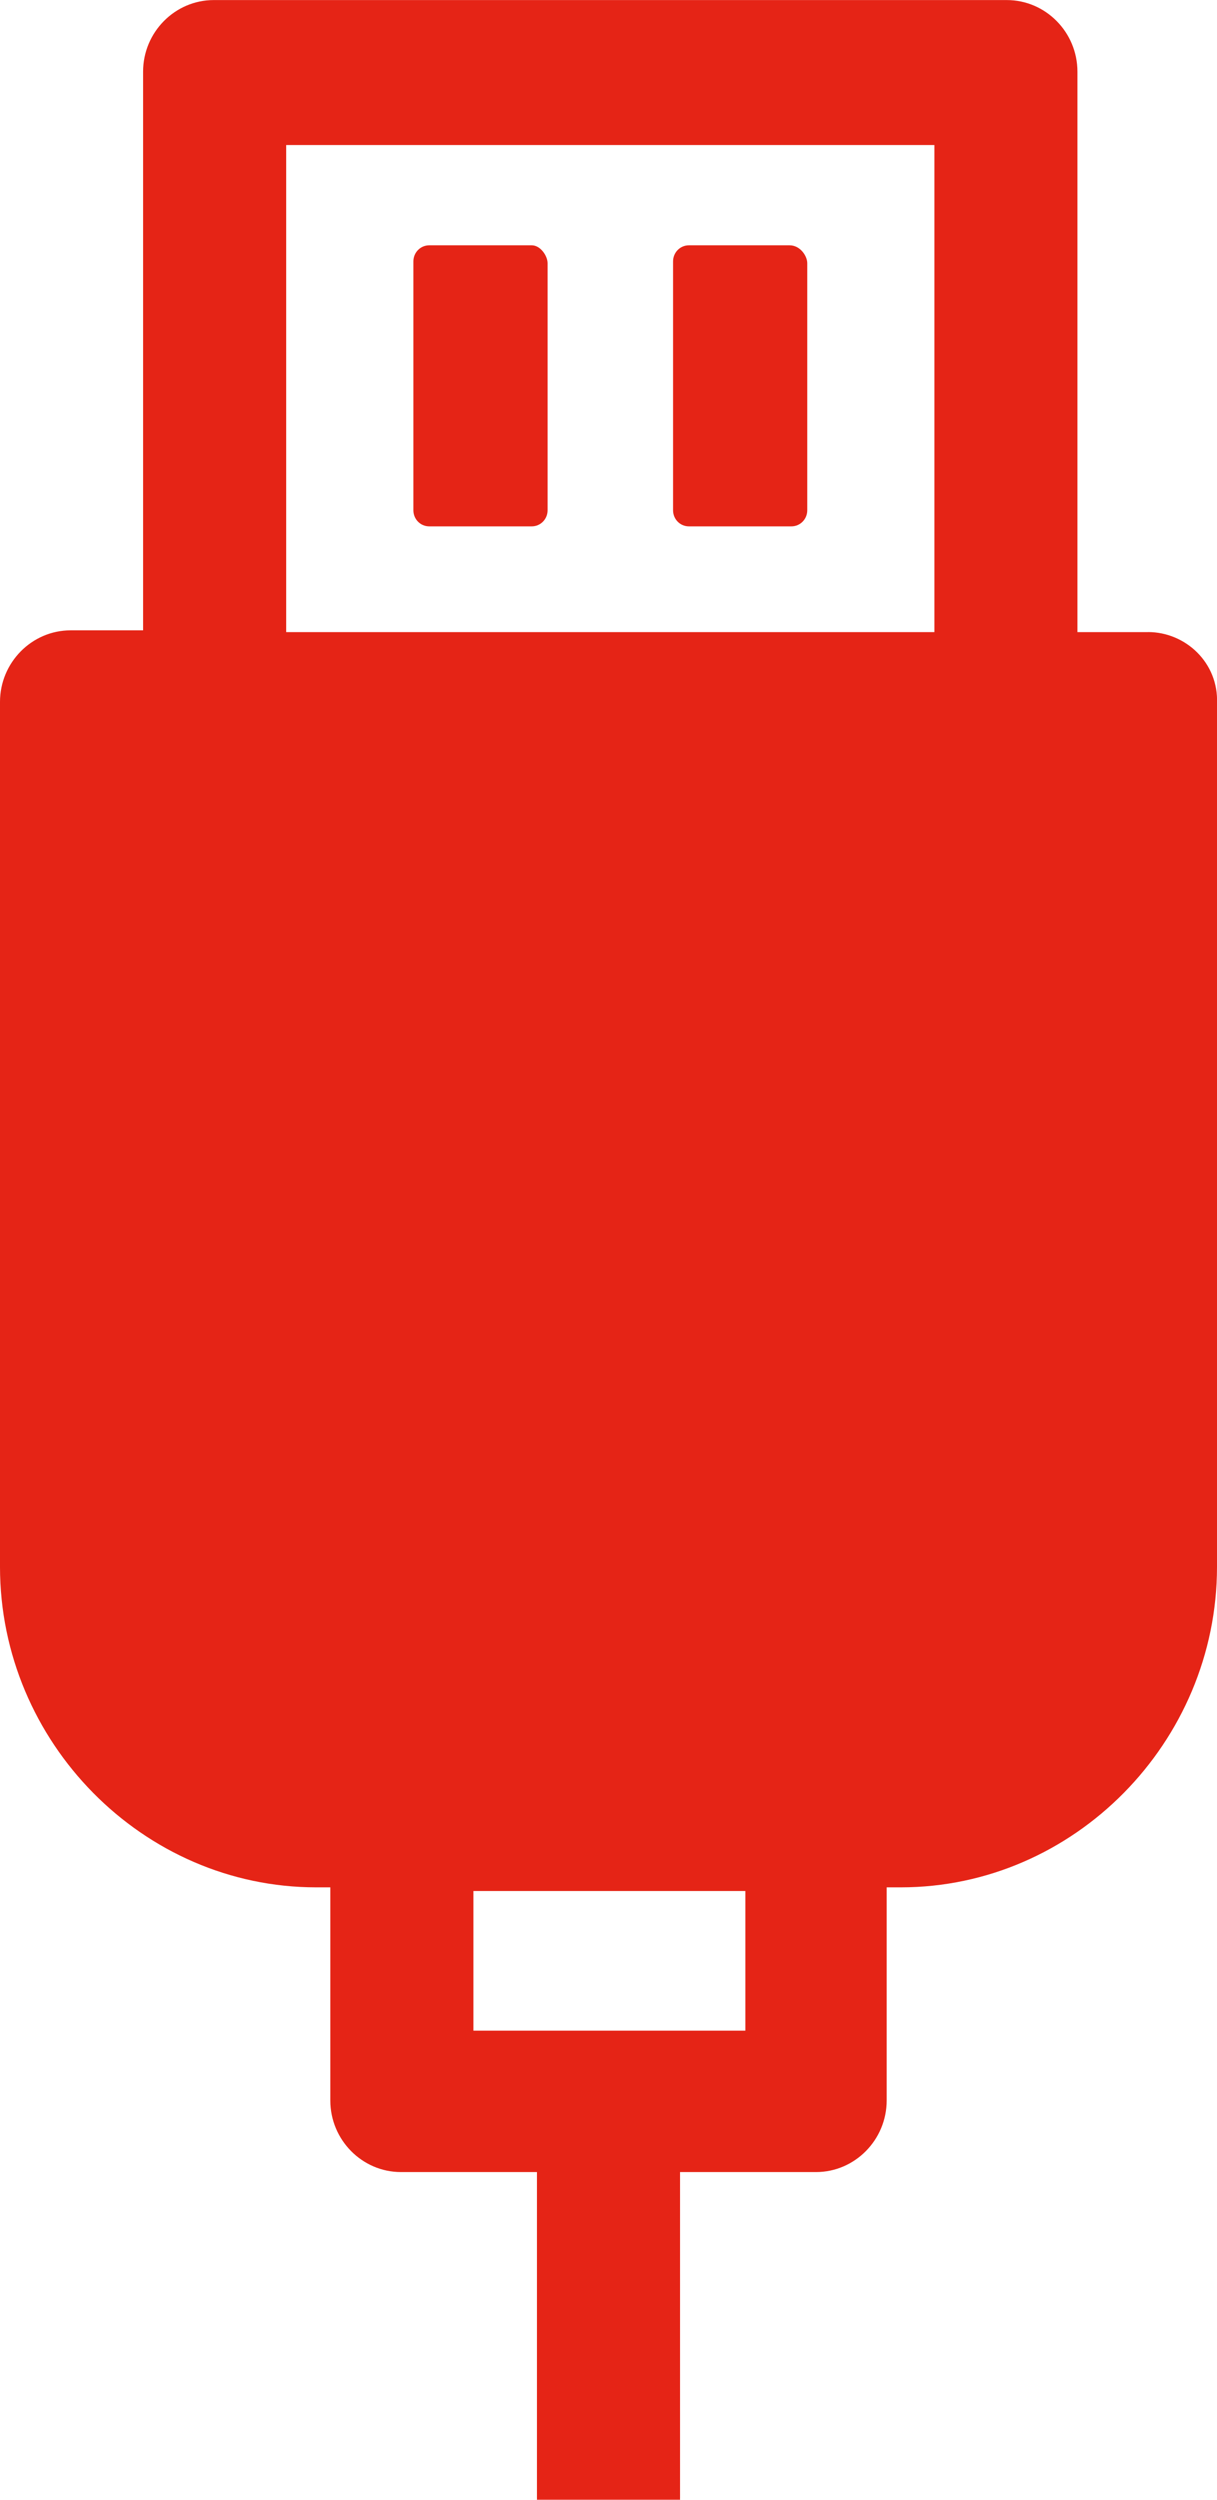
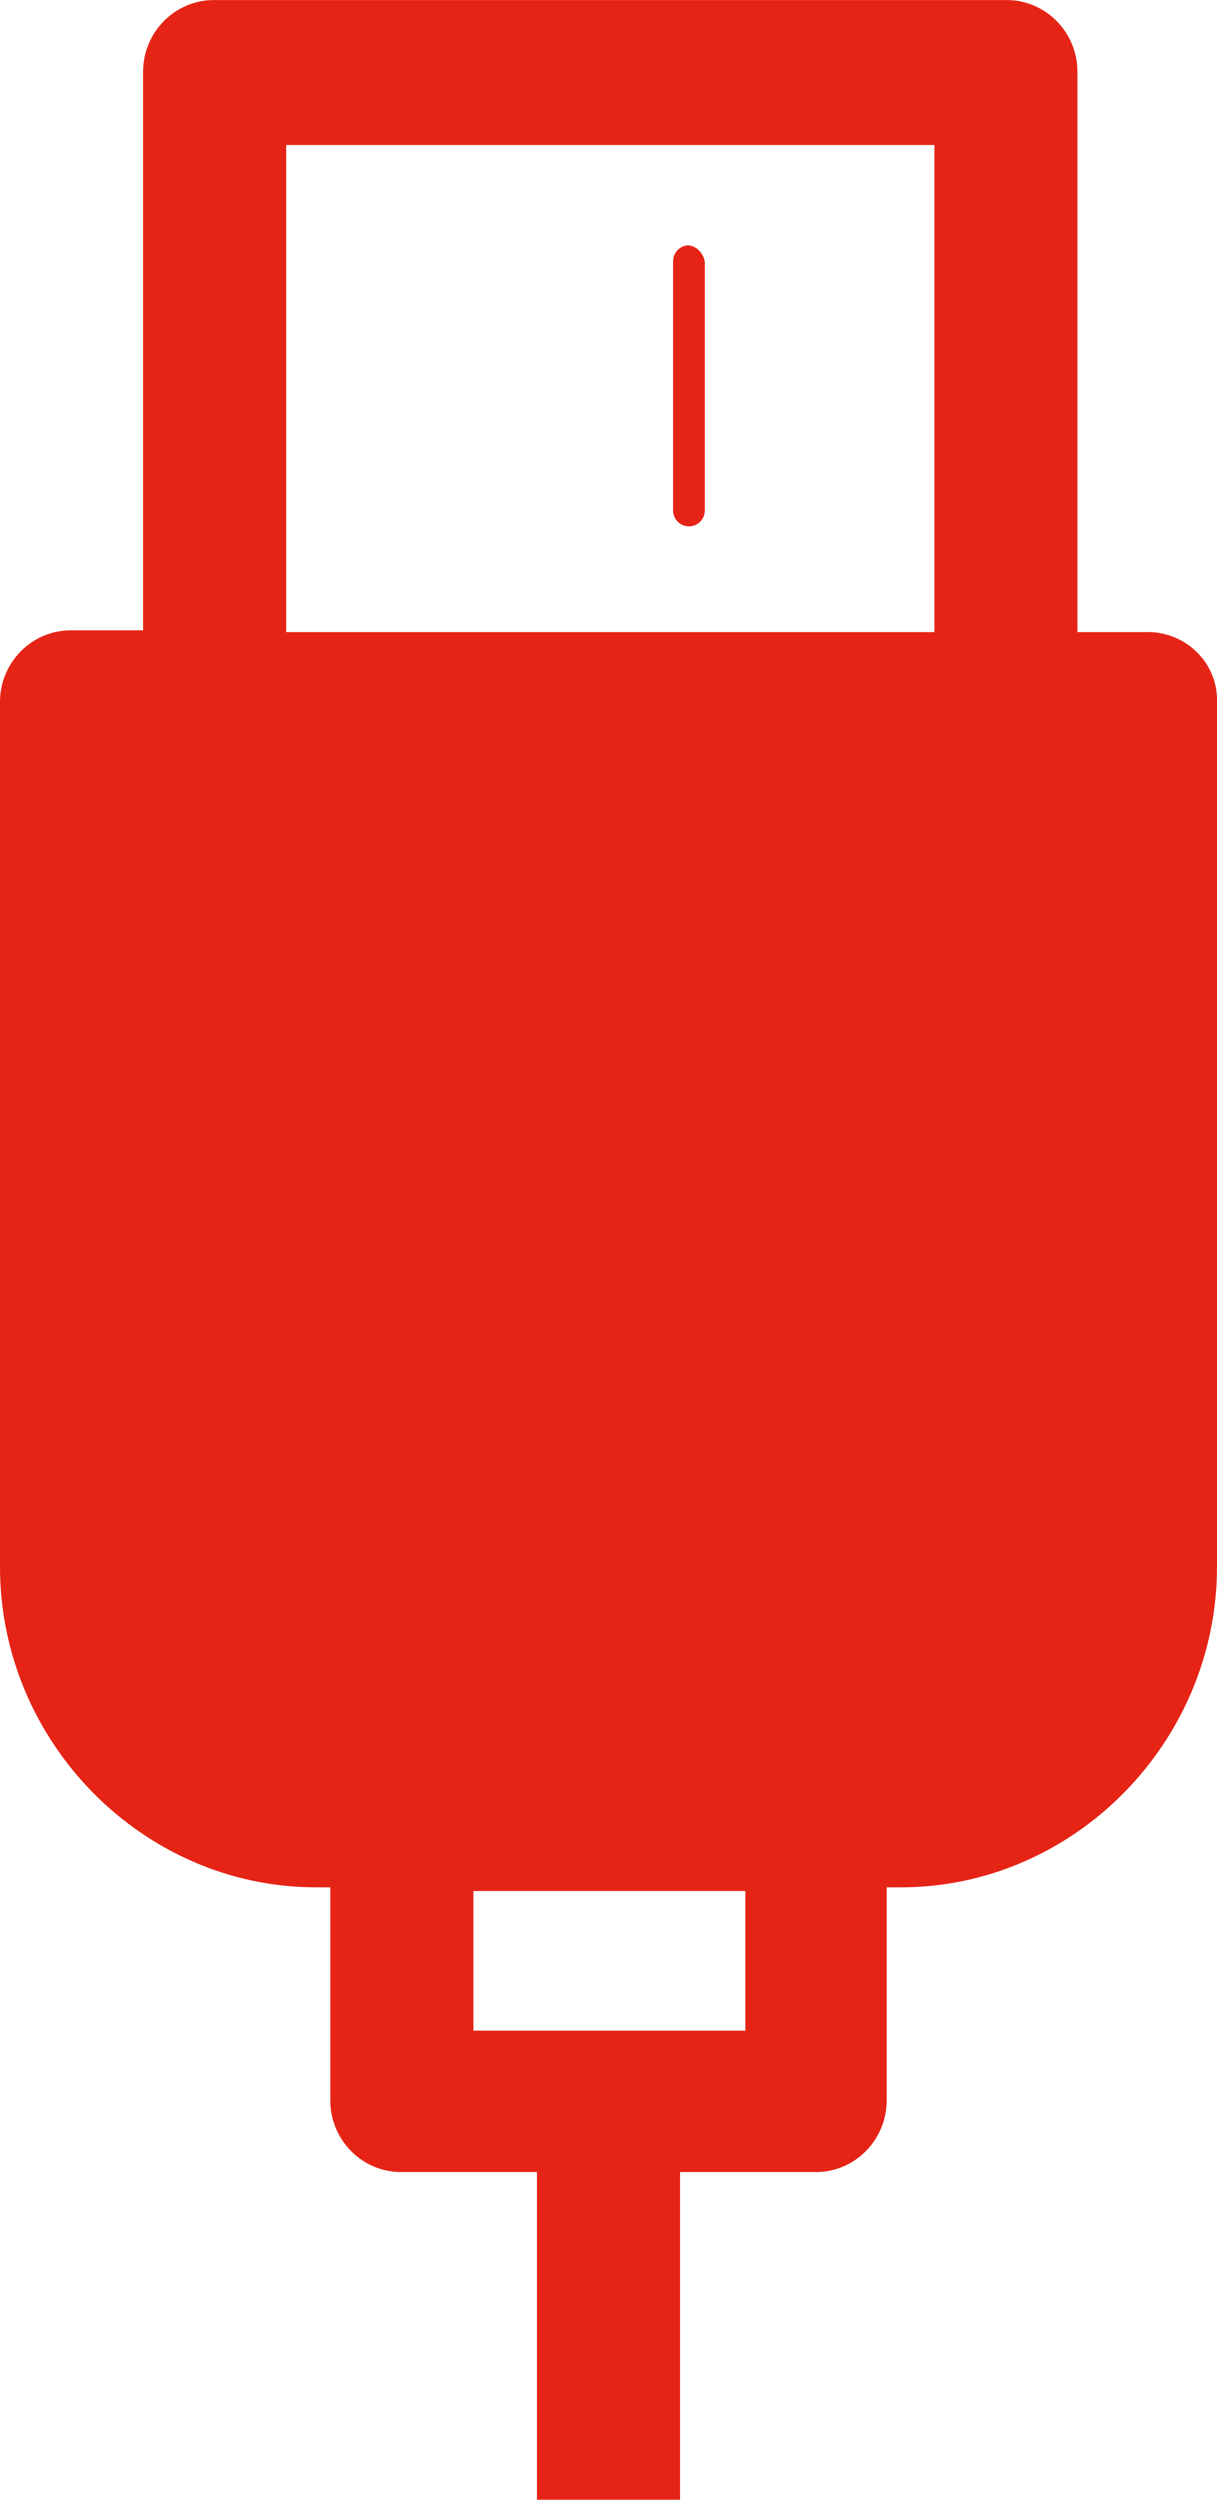
<svg xmlns="http://www.w3.org/2000/svg" fill="none" height="39" viewBox="0 0 19 39" width="19">
  <g fill="#e52416">
    <path d="m17.924 9.862h-1.103v-8.744c0-.615-.496-1.117-1.103-1.117h-12.381c-.607 0-1.103.503-1.103 1.117v8.716h-1.131c-.607 0-1.103.503-1.103 1.117v13.493c0 2.738 2.234 5.001 4.936 5.001h.221v3.325c0 .615.496 1.117 1.103 1.117h2.123v5.112h2.234v-5.112h2.123c.607 0 1.103-.503 1.103-1.117v-3.325h.221c2.702 0 4.936-2.263 4.936-5.001v-13.466c.028-.642-.496-1.117-1.075-1.117zm-13.456-7.599h10.12v7.599h-10.12zm7.169 29.418h-4.246v-2.179h4.246z" />
-     <path d="m8.301 3.827h-1.599c-.138 0-.248.112-.248.251v3.883c0 .14.11.251.248.251h1.599c.138 0 .248-.112.248-.251v-3.855c0-.112-.11-.279-.248-.279z" />
-     <path d="m12.328 3.827h-1.572c-.138 0-.248.112-.248.251v3.883c0 .14.11.251.248.251h1.599c.138 0 .248-.112.248-.251v-3.855c0-.112-.11-.279-.276-.279z" />
+     <path d="m12.328 3.827h-1.572c-.138 0-.248.112-.248.251v3.883c0 .14.11.251.248.251c.138 0 .248-.112.248-.251v-3.855c0-.112-.11-.279-.276-.279z" />
  </g>
</svg>